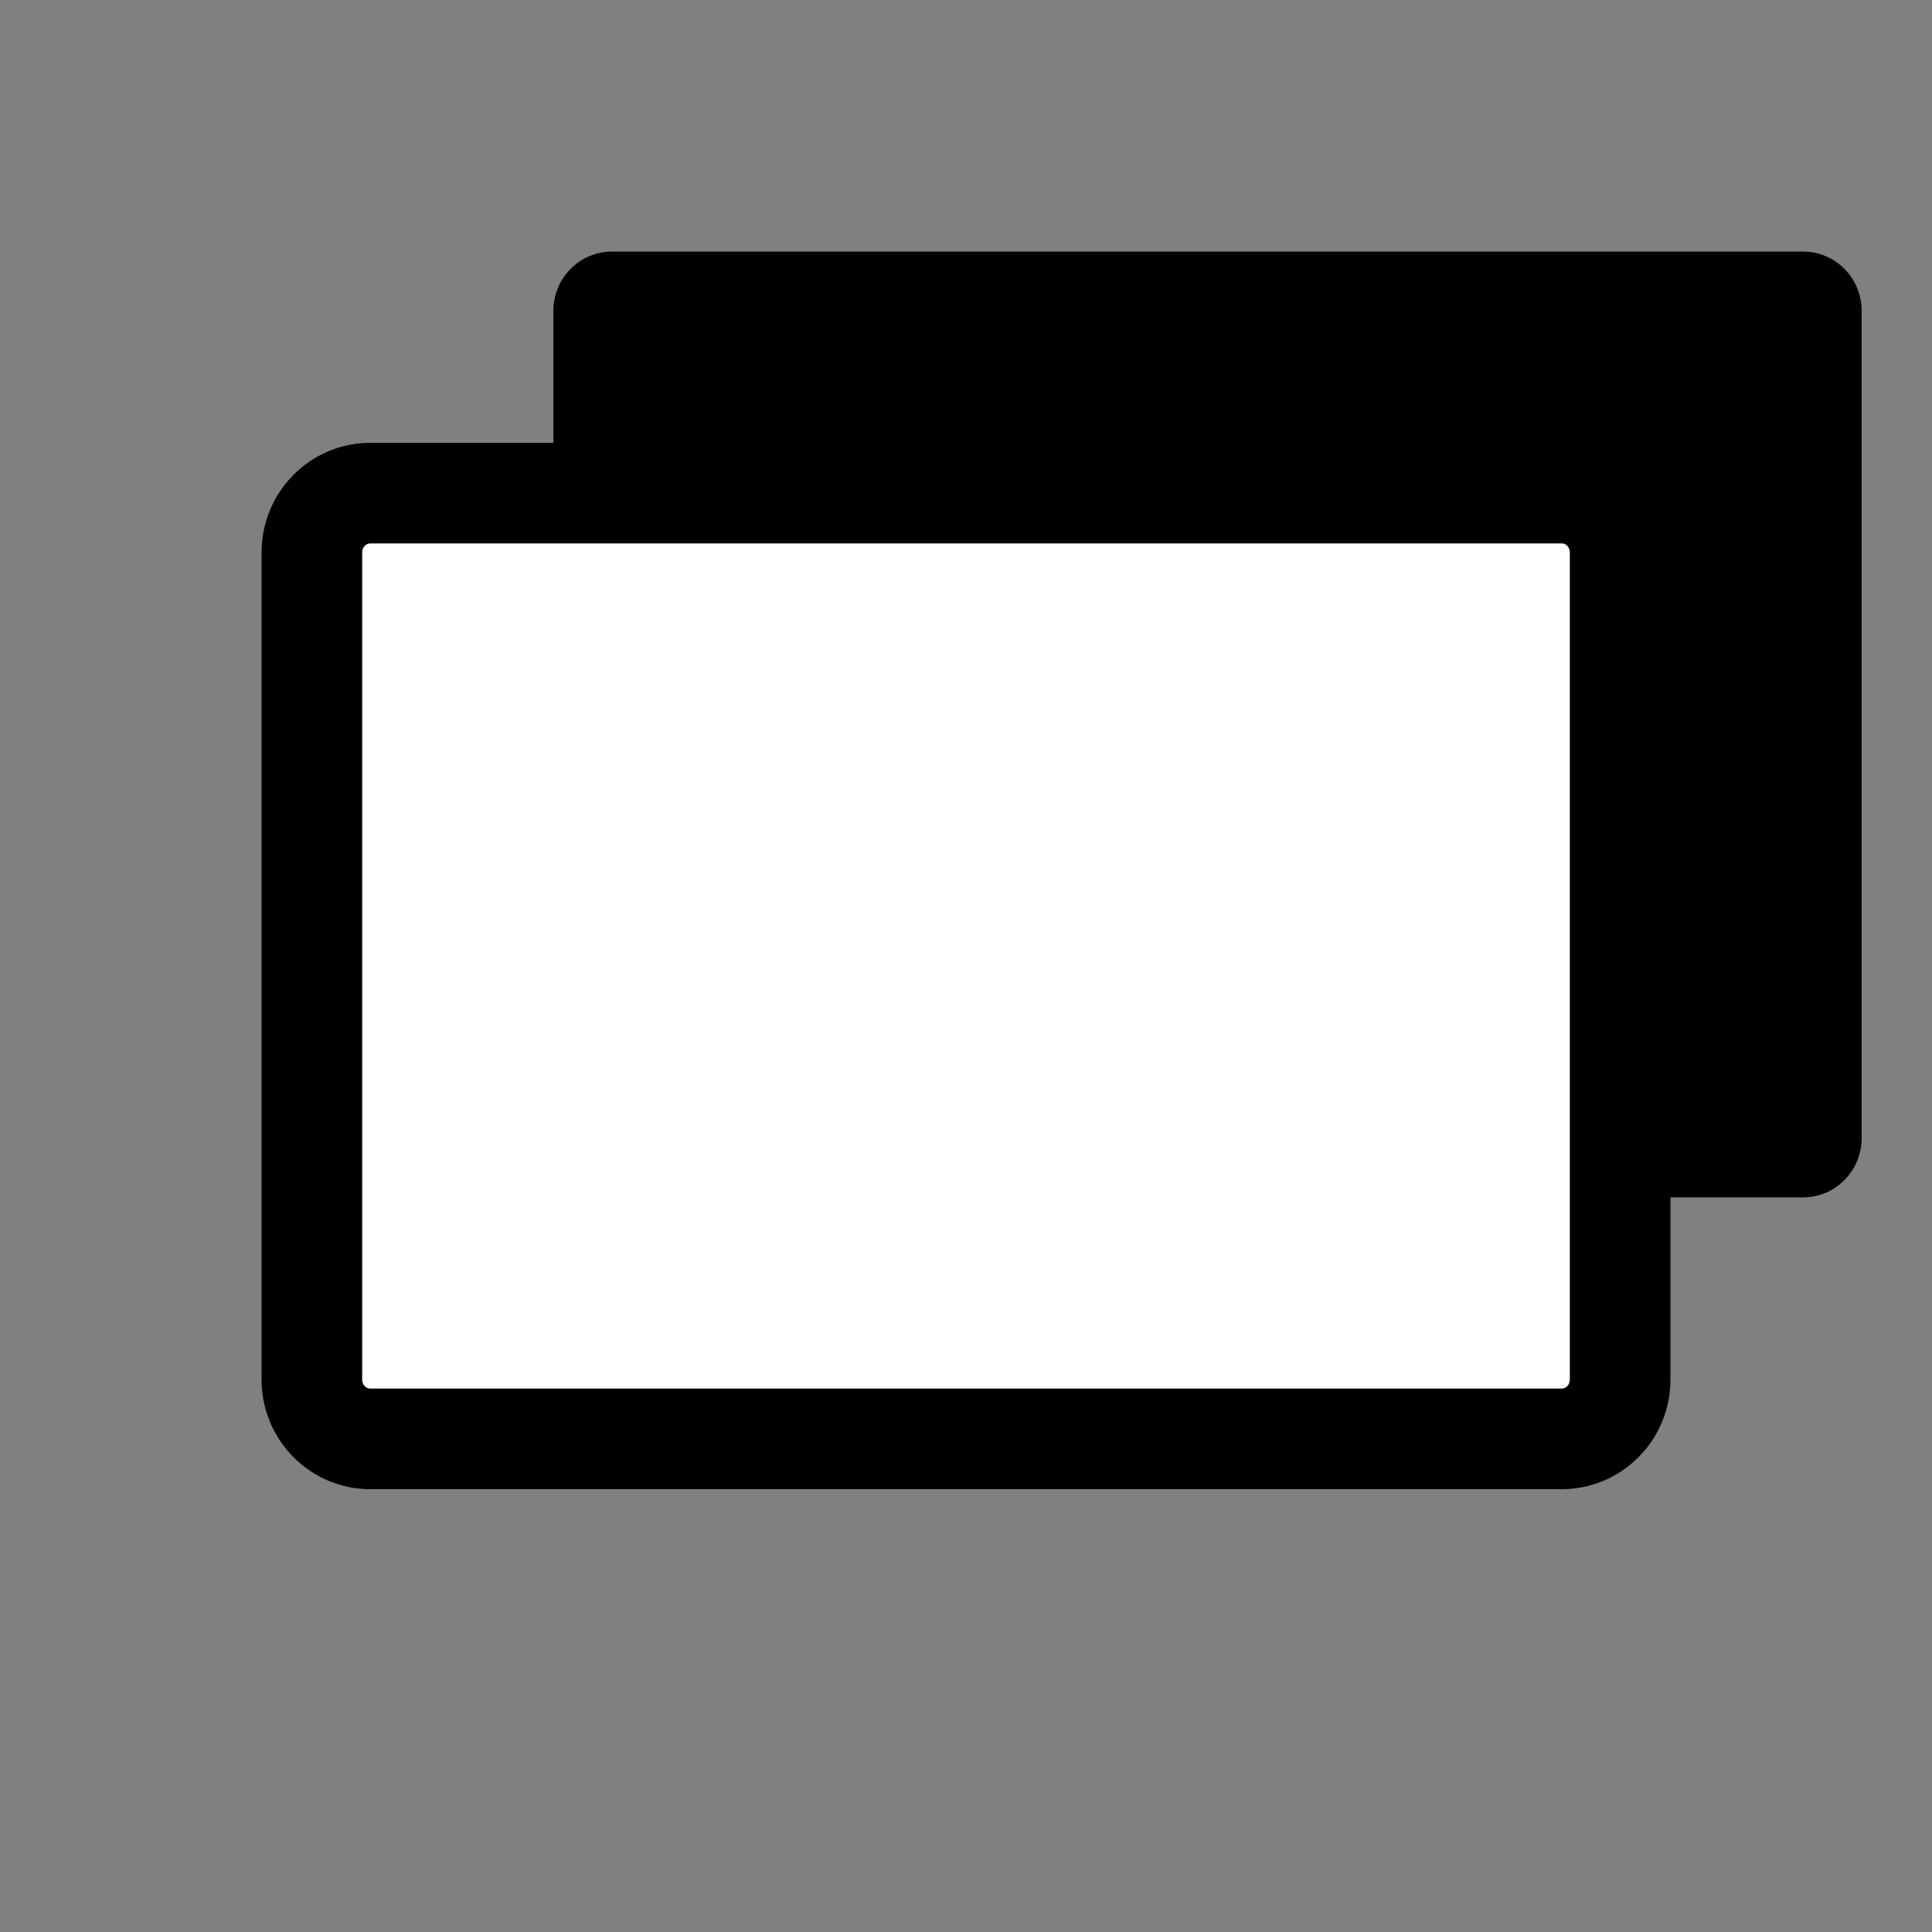
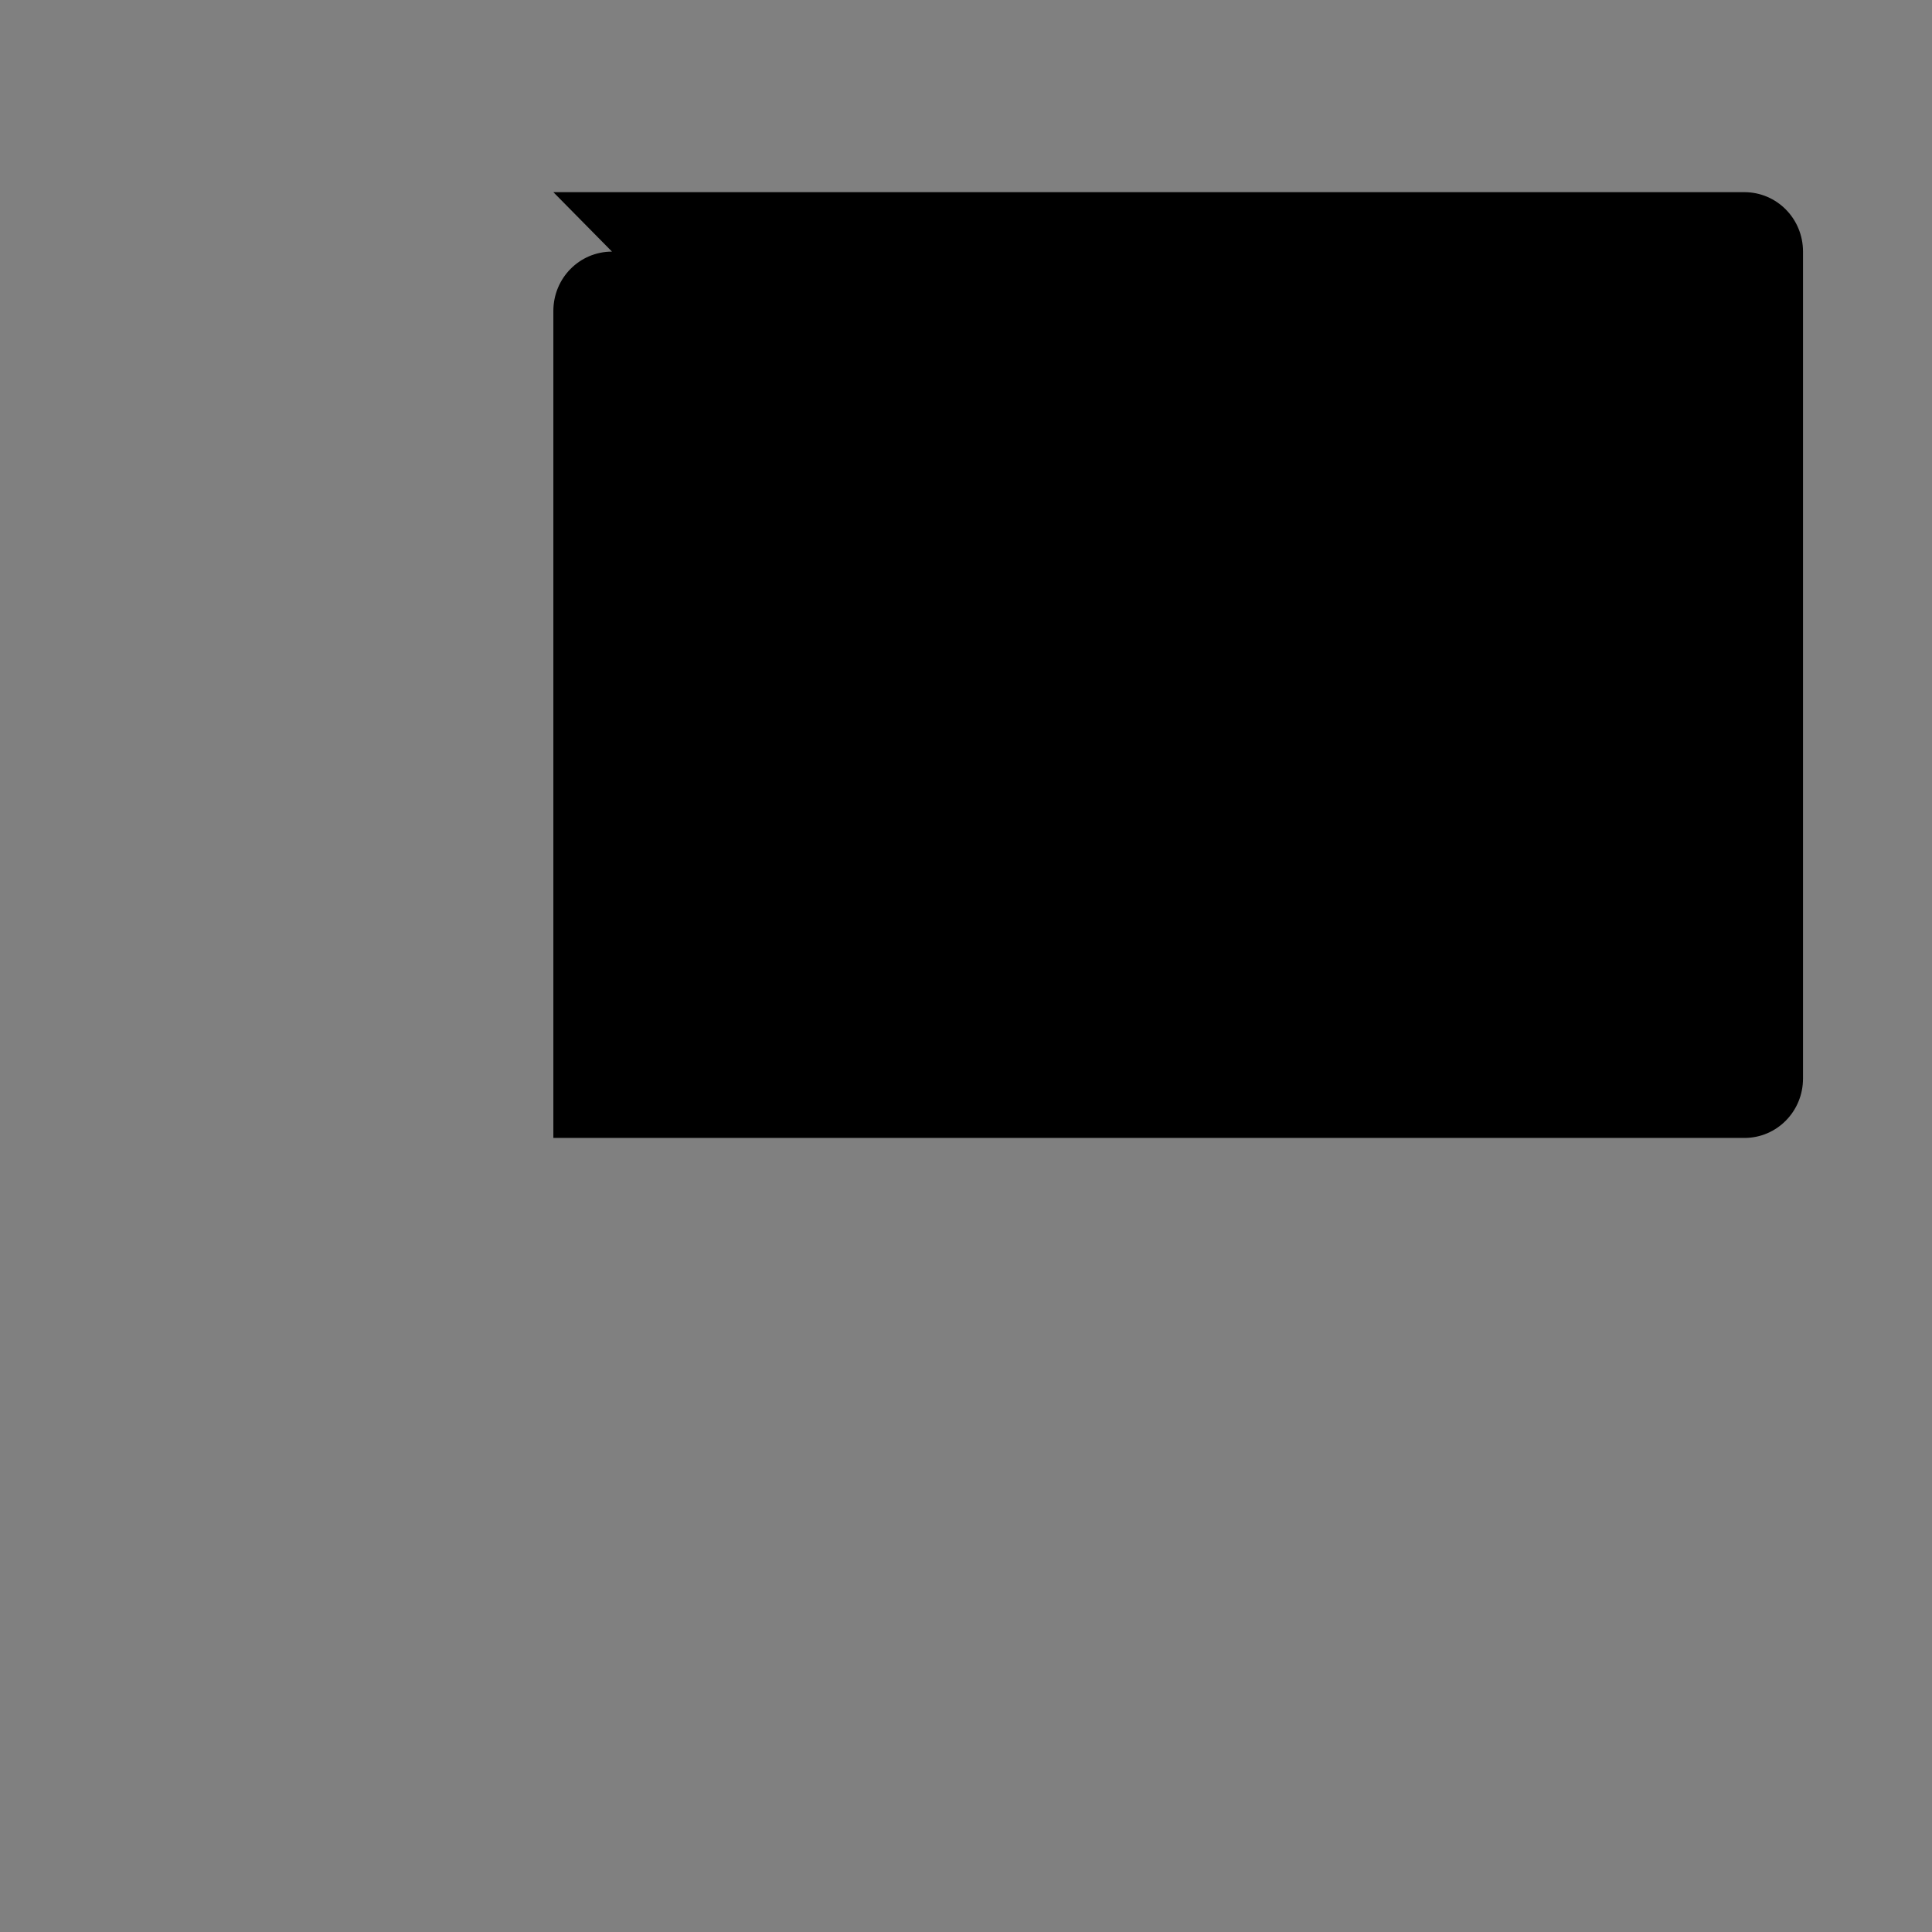
<svg xmlns="http://www.w3.org/2000/svg" xmlns:ns1="http://sodipodi.sourceforge.net/DTD/sodipodi-0.dtd" xmlns:ns2="http://www.inkscape.org/namespaces/inkscape" id="svg1" ns1:docname="shadow.svg" viewBox="0 0 60 60" ns1:version="0.32" _SVGFile__filename="oldscale/actions/shadow.svg" version="1.0" y="0" x="0" ns2:version="0.40" ns1:docbase="/home/danny/work/flat/SVG/mono/scalable/actions">
  <rect x="0" y="0" width="60" height="60" fill="#808080" stroke="none" />
  <ns1:namedview id="base" bordercolor="#666666" ns2:pageshadow="2" ns2:window-y="0" pagecolor="#ffffff" ns2:window-height="699" ns2:zoom="3.4732669" ns2:window-x="0" borderopacity="1.0" ns2:current-layer="svg1" ns2:cx="79.420577" ns2:cy="26.590797" ns2:window-width="1024" ns2:pageopacity="0.0" />
-   <path id="path1711" style="fill-rule:evenodd;fill:#000000" d="m19.006 7.814c-1.009 0-1.821 0.823-1.821 1.844v25.682c0 1.022 0.812 1.845 1.821 1.845h36.988c1.009 0 1.821-0.823 1.821-1.845v-25.682c0-1.022-0.812-1.845-1.821-1.845h-36.988z" />
-   <path id="rect826" style="stroke-linejoin:round;fill-rule:evenodd;stroke:#000000;stroke-linecap:round;stroke-width:3.125;fill:#ffffff" d="m11.506 15.314c-1.009 0-1.821 0.823-1.821 1.845v25.682c0 1.022 0.812 1.845 1.821 1.845h36.988c1.009 0 1.821-0.823 1.821-1.845v-25.682c0-1.022-0.812-1.845-1.821-1.845h-36.988z" />
+   <path id="path1711" style="fill-rule:evenodd;fill:#000000" d="m19.006 7.814c-1.009 0-1.821 0.823-1.821 1.844v25.682h36.988c1.009 0 1.821-0.823 1.821-1.845v-25.682c0-1.022-0.812-1.845-1.821-1.845h-36.988z" />
</svg>